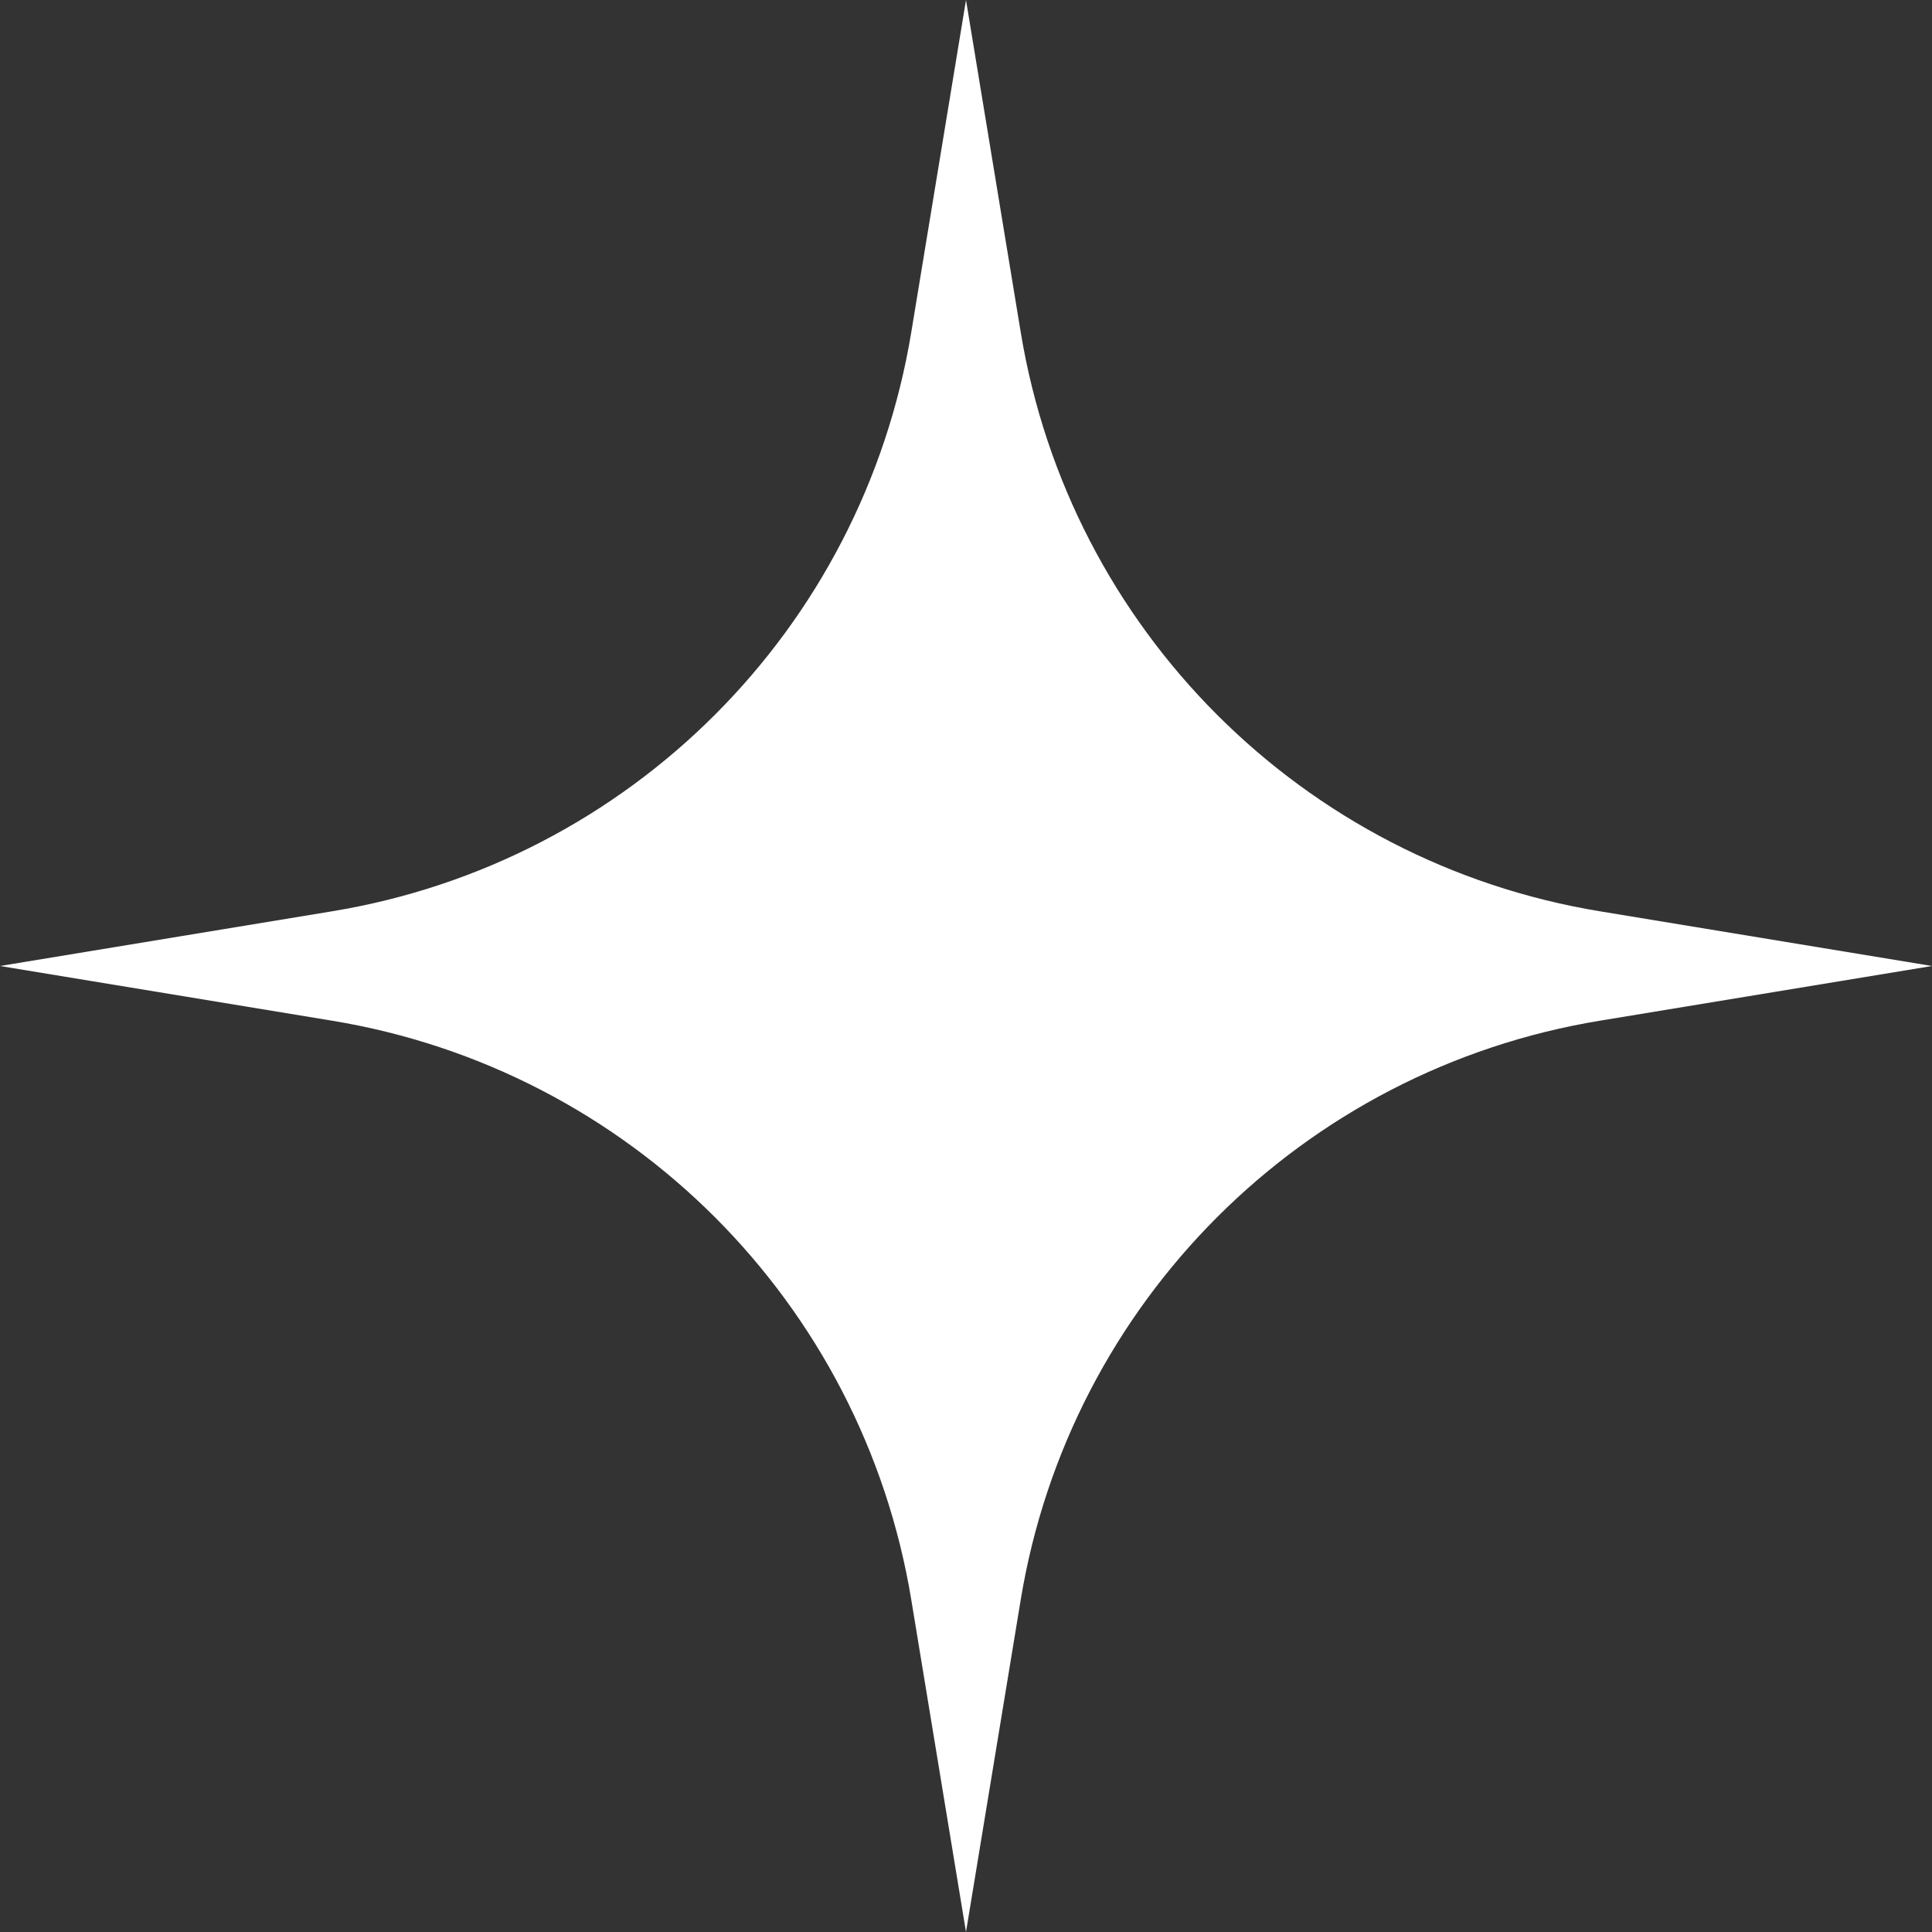
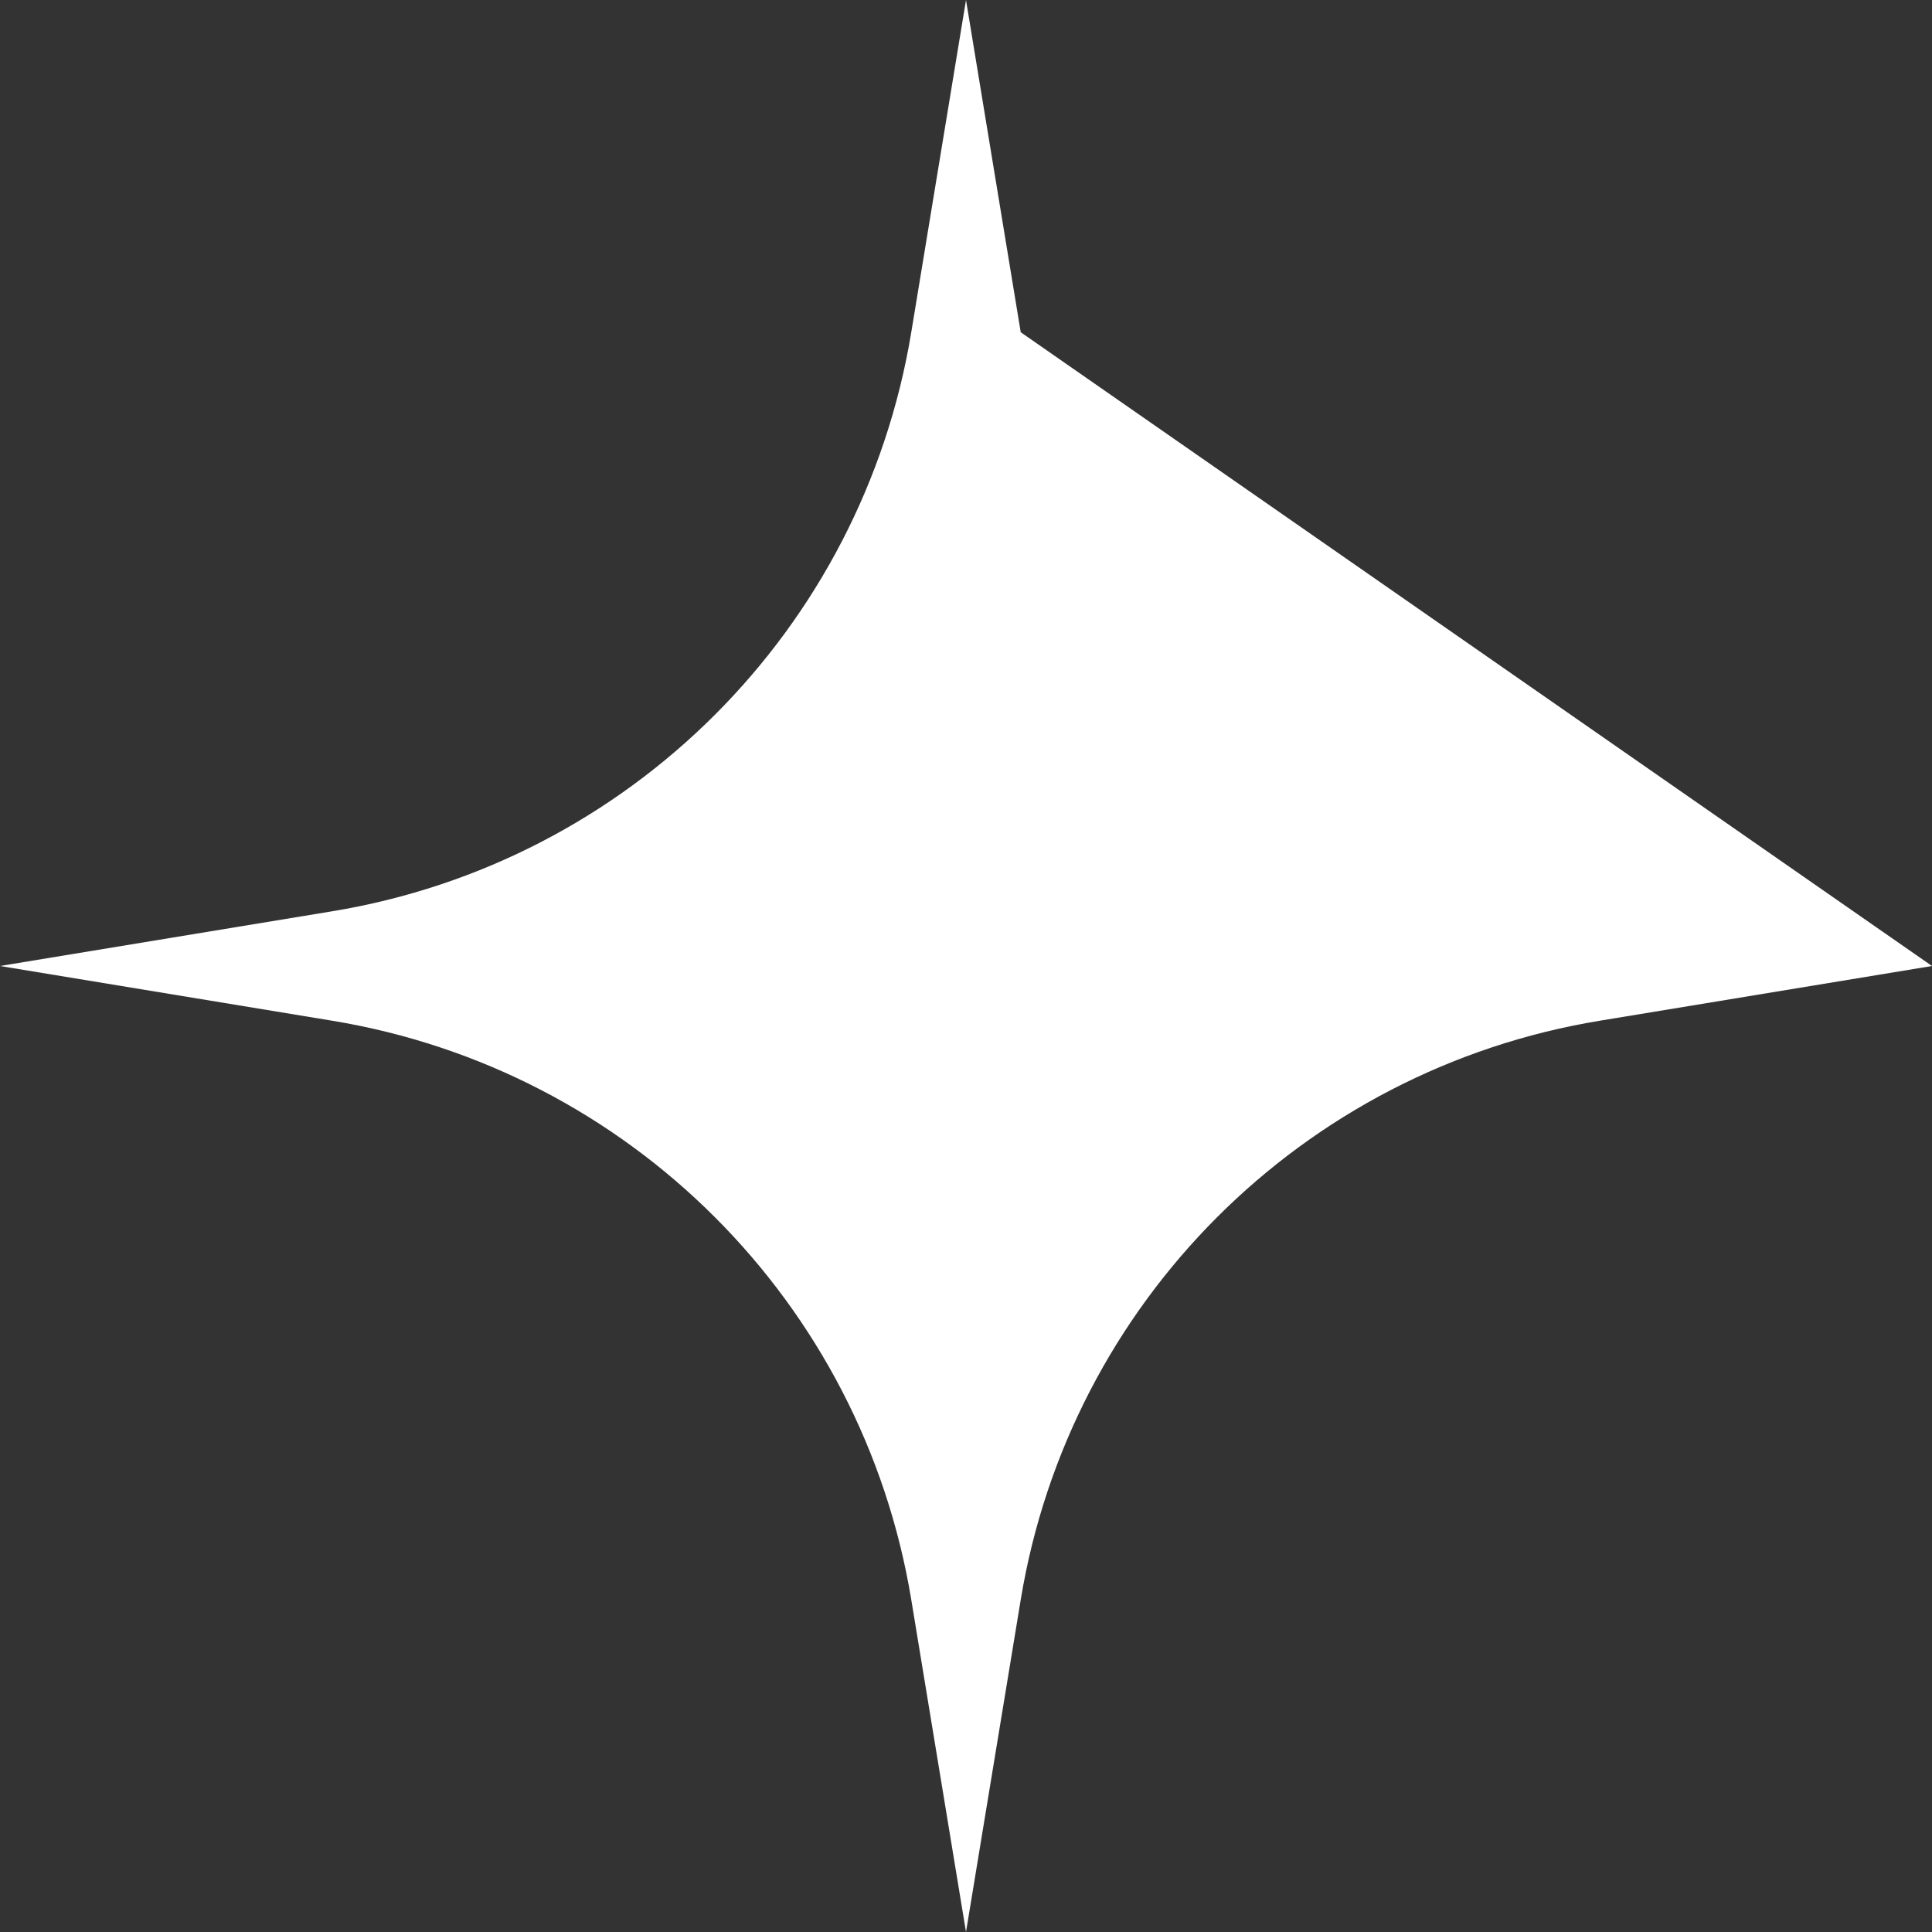
<svg xmlns="http://www.w3.org/2000/svg" width="55" height="55" viewBox="0 0 55 55" fill="none">
  <rect x="0" y="0" width="55" height="55" fill="#333333" stroke="none" />
-   <path d="M27.5 0L29.058 9.458C30.451 17.918 37.082 24.549 45.541 25.942L55 27.5L45.541 29.058C37.082 30.451 30.451 37.082 29.058 45.541L27.5 55L25.942 45.541C24.549 37.082 17.918 30.451 9.458 29.058L0 27.5L9.458 25.942C17.918 24.549 24.549 17.918 25.942 9.458L27.5 0Z" fill="white" />
+   <path d="M27.5 0L29.058 9.458L55 27.5L45.541 29.058C37.082 30.451 30.451 37.082 29.058 45.541L27.5 55L25.942 45.541C24.549 37.082 17.918 30.451 9.458 29.058L0 27.5L9.458 25.942C17.918 24.549 24.549 17.918 25.942 9.458L27.5 0Z" fill="white" />
</svg>